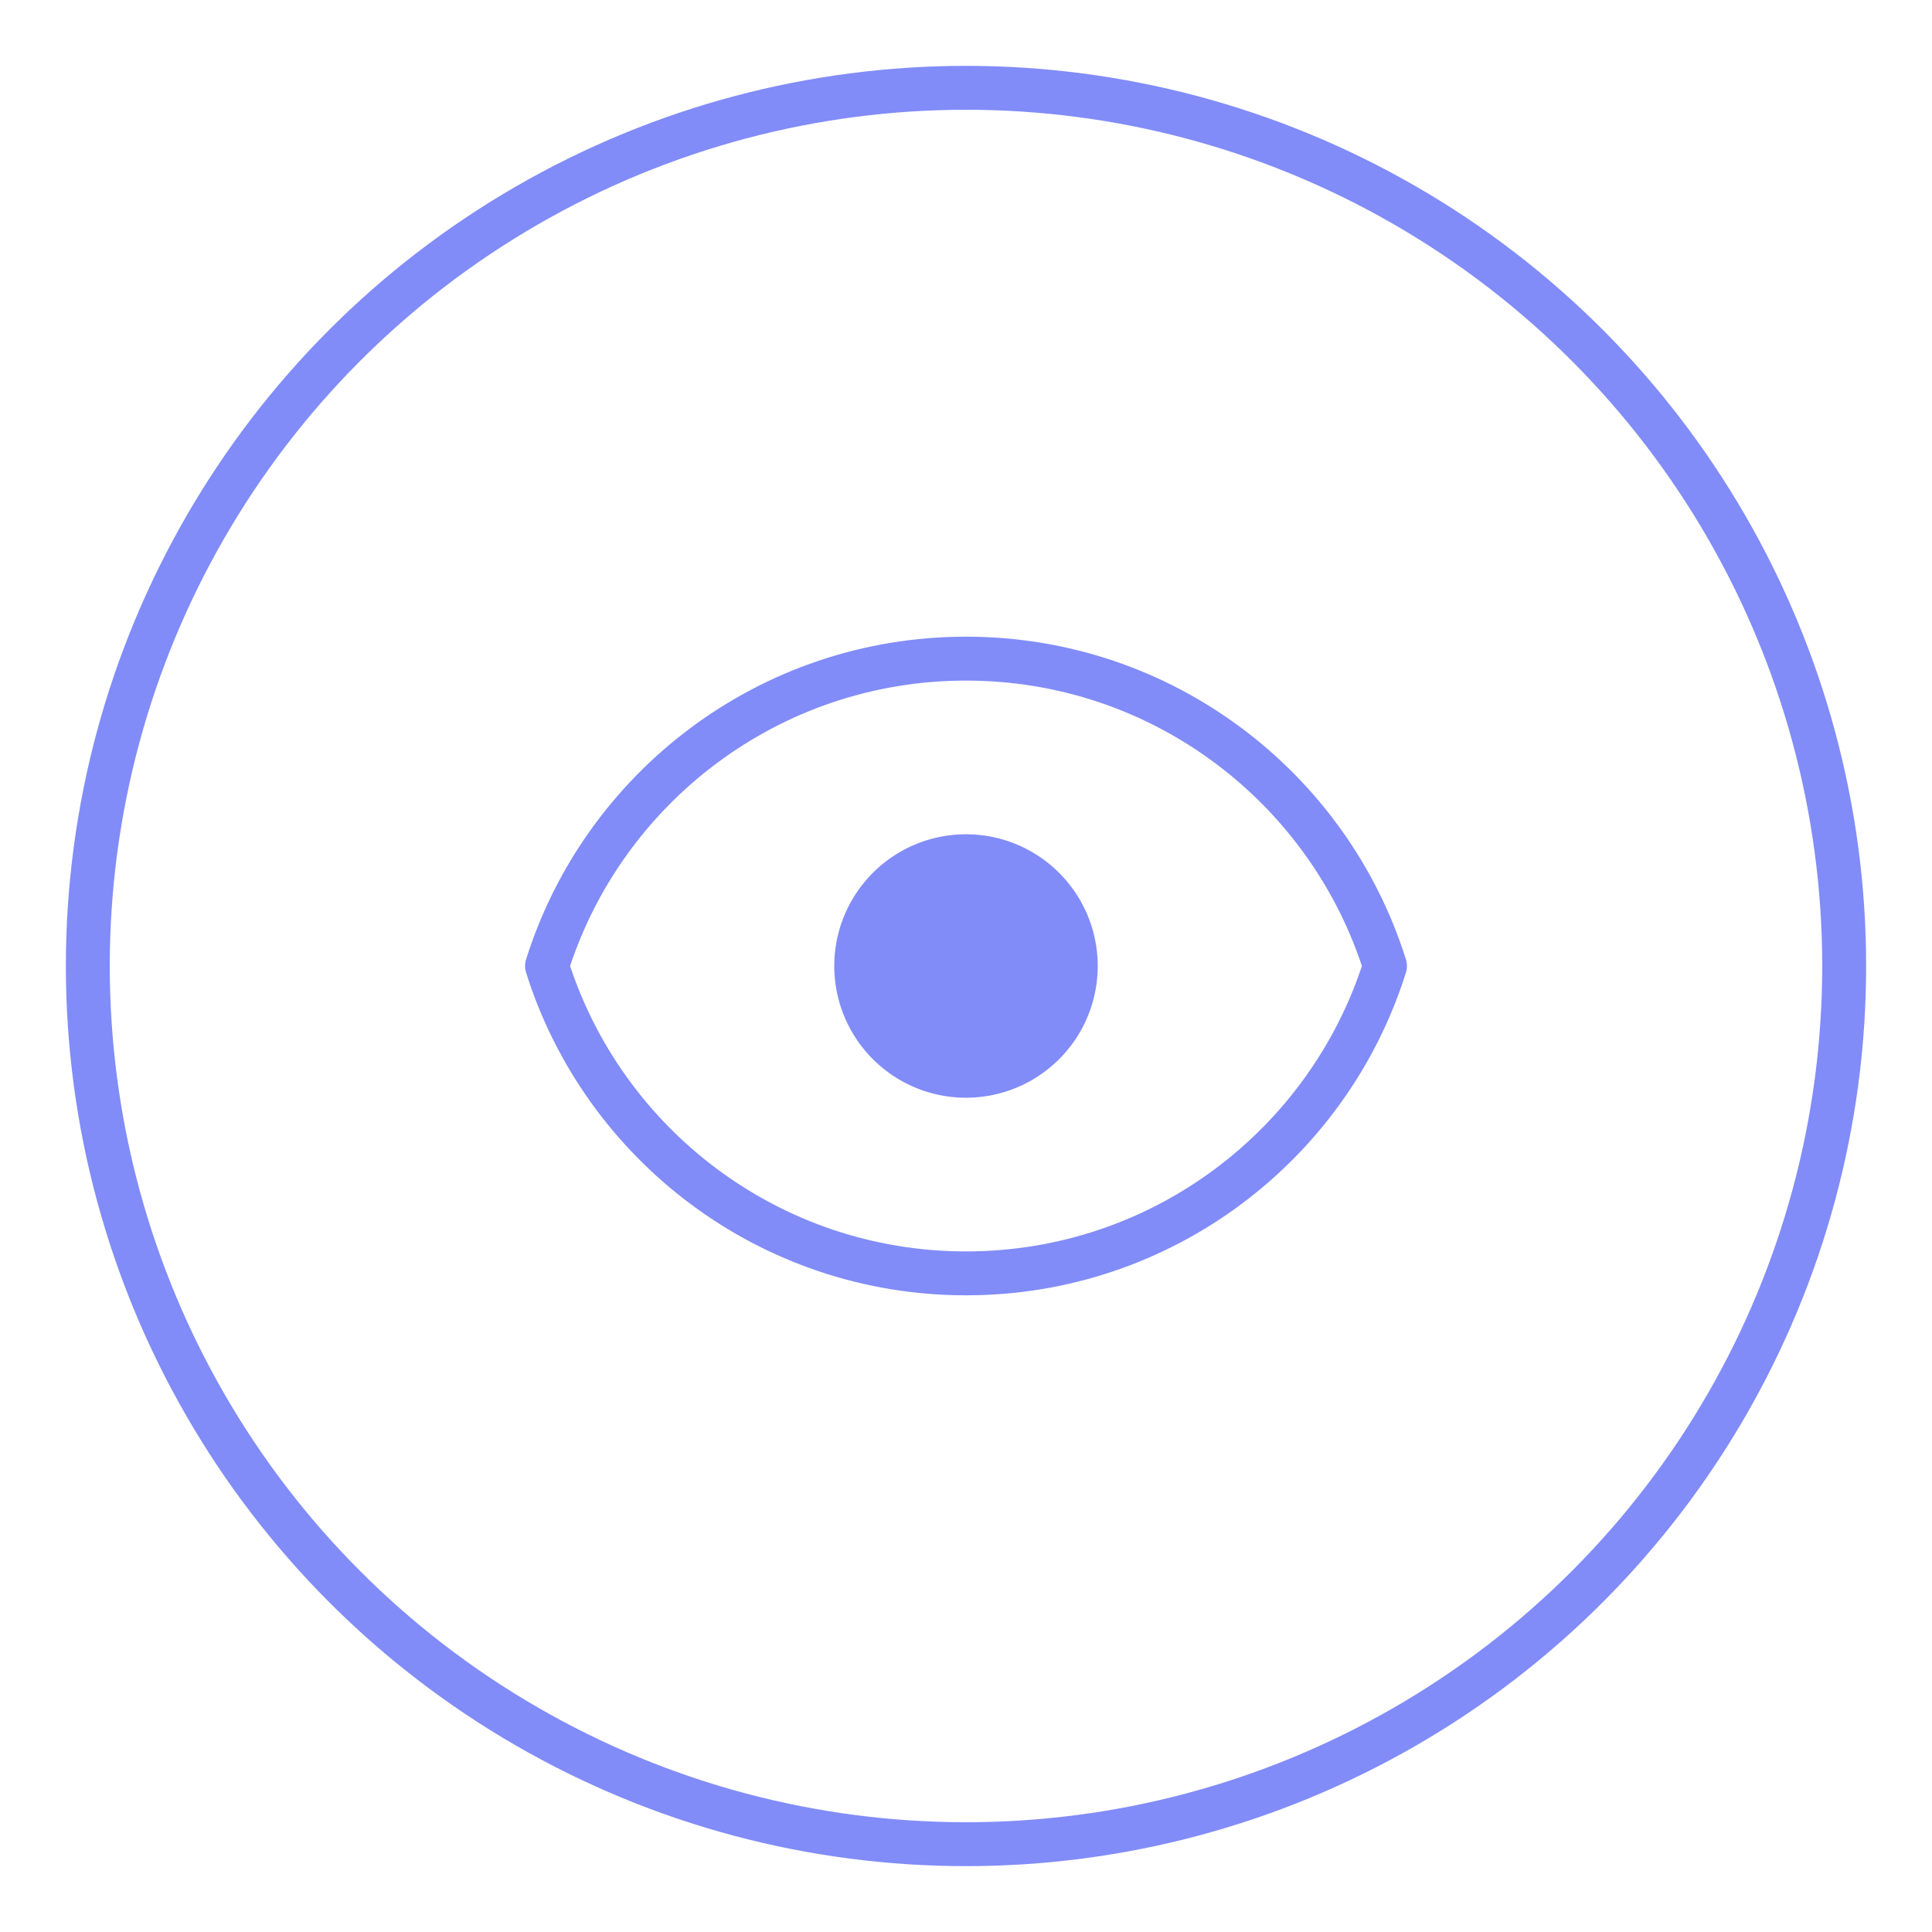
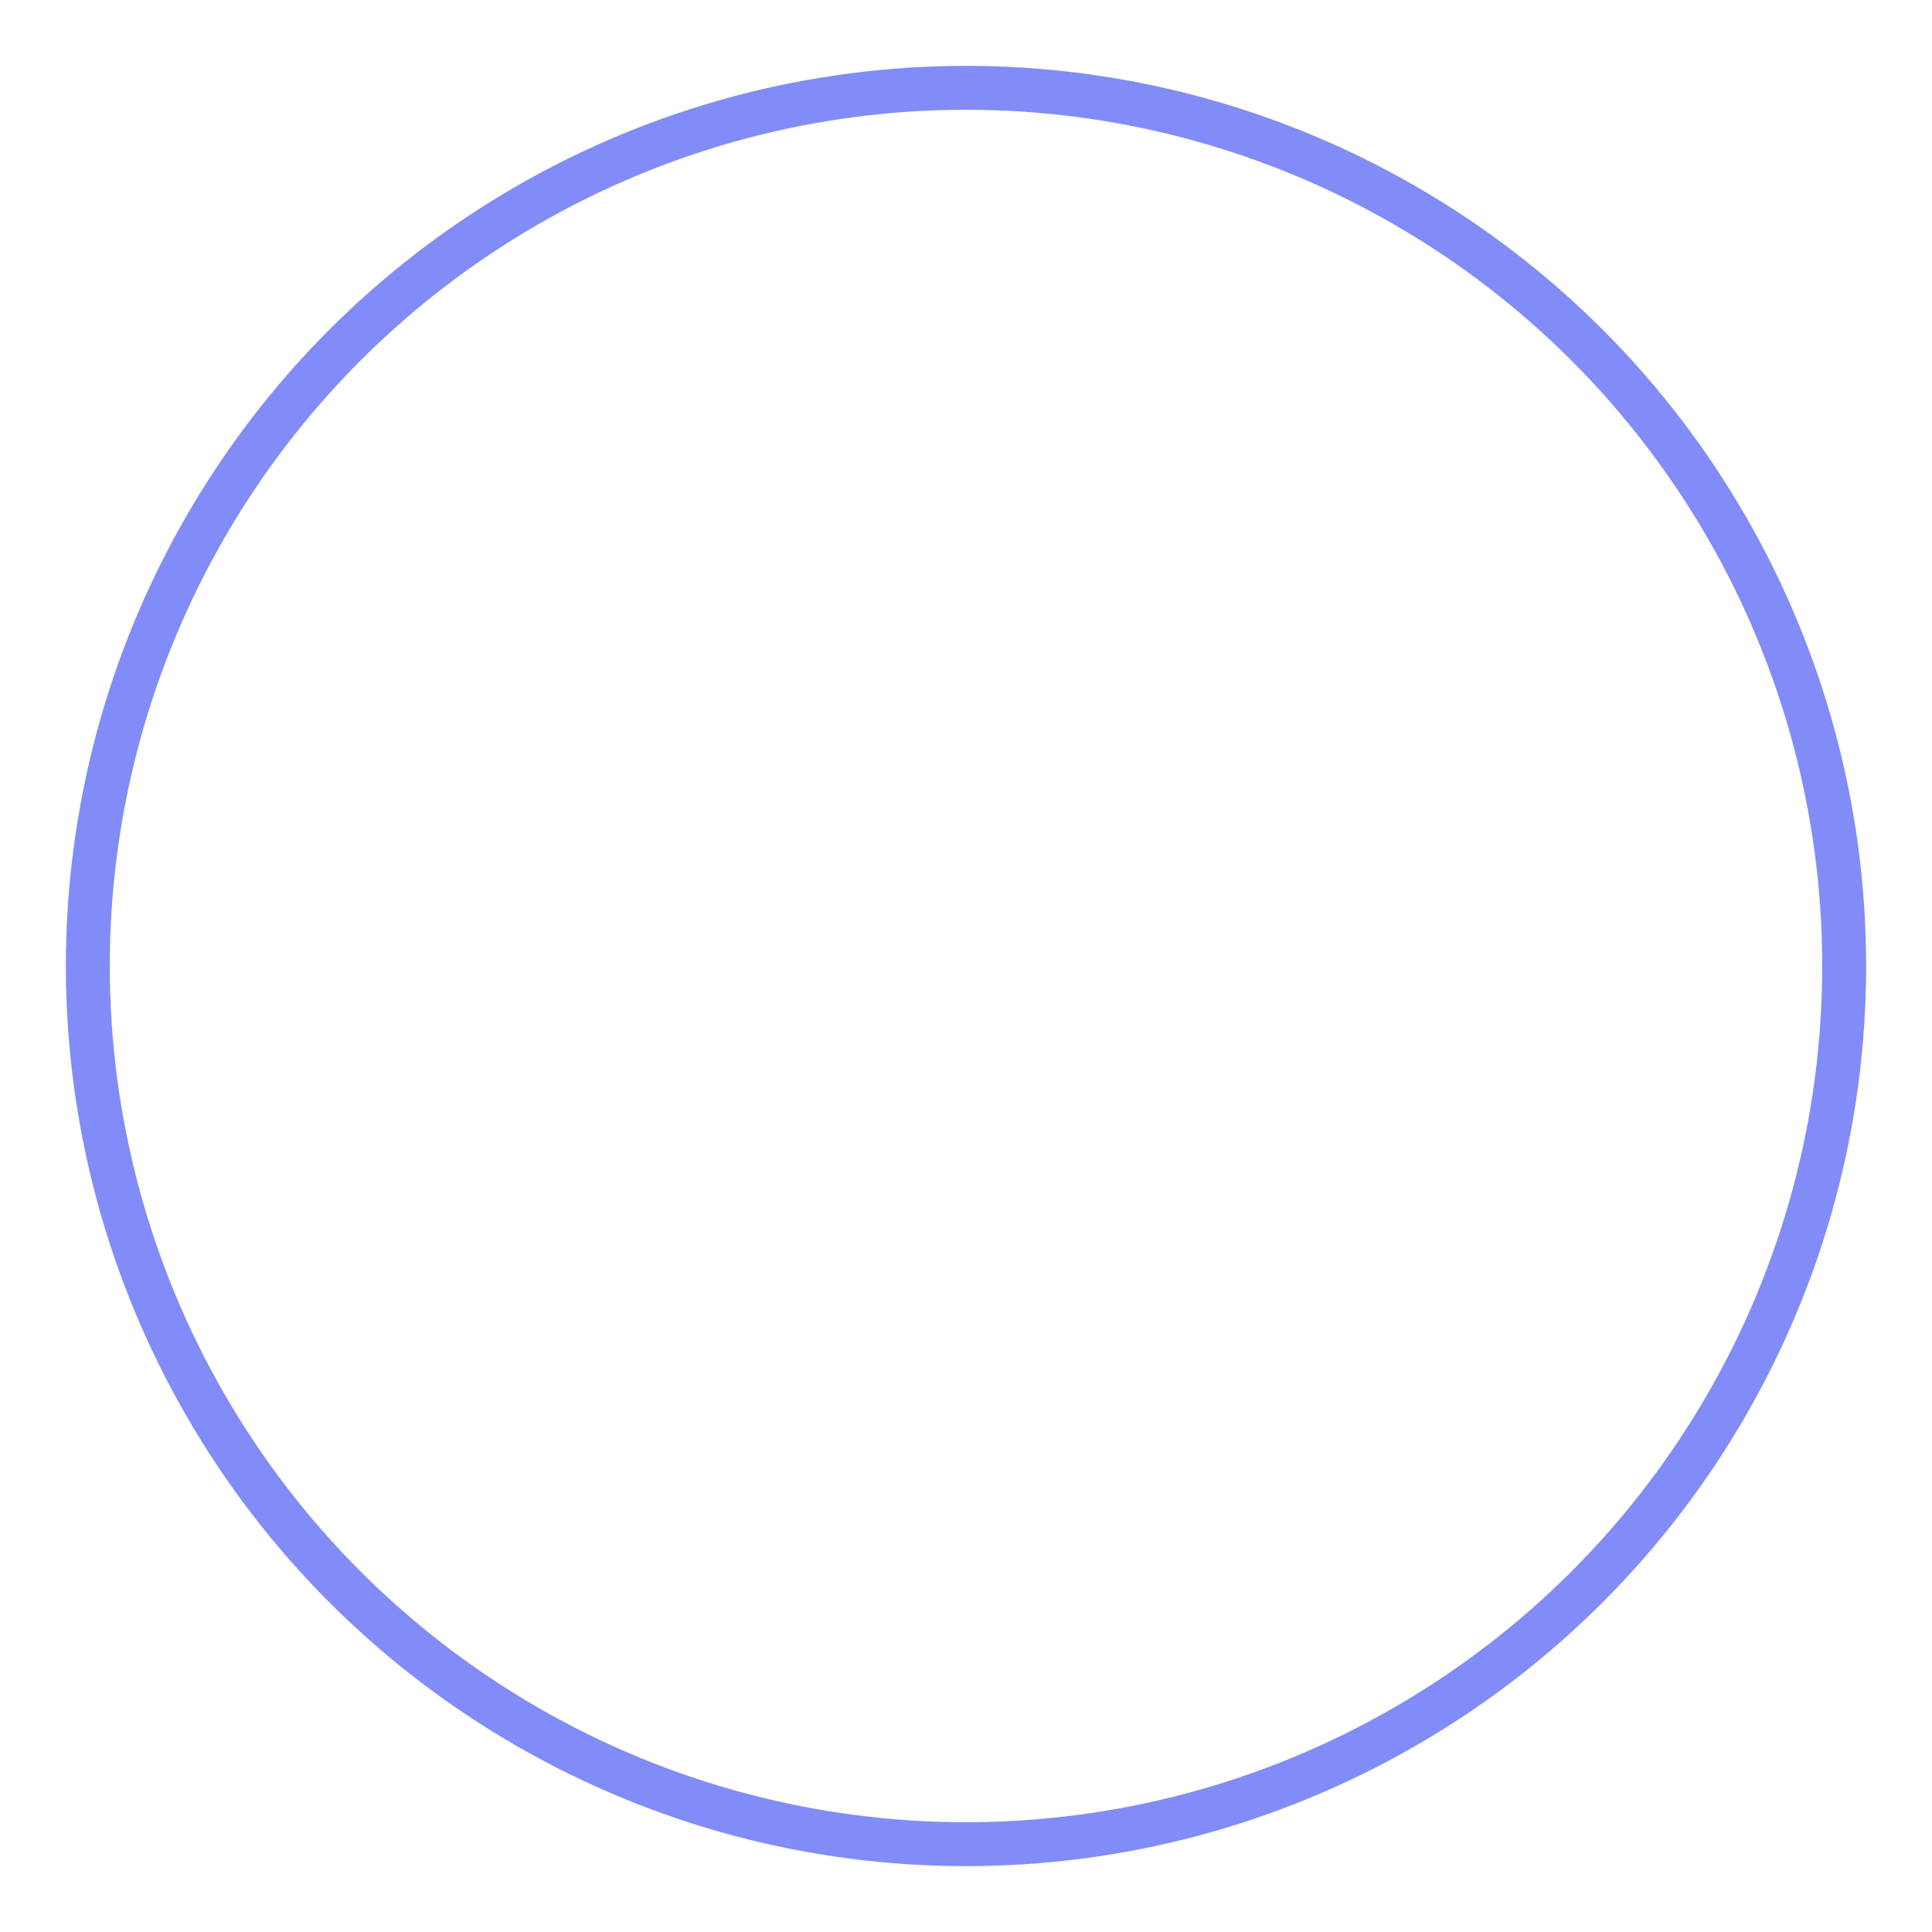
<svg xmlns="http://www.w3.org/2000/svg" viewBox="0 0 44 44" width="42" height="42" fill="none" stroke-linecap="round" stroke-linejoin="round" stroke-width="2">
  <circle cx="22" cy="22" r="20" stroke="#818cf8" stroke-width="1" fill="none" />
  <g transform="translate(10, 10)">
-     <path d="M15 12a3 3 0 11-6 0 3 3 0 016 0z" fill="#818cf8" />
-     <path d="M2.458 12C3.732 7.943 7.523 5 12 5c4.478 0 8.268 2.943 9.542 7-1.274 4.057-5.064 7-9.542 7-4.477 0-8.268-2.943-9.542-7z" stroke-width="1" stroke="#818cf8" fill="none" />
+     <path d="M15 12z" fill="#818cf8" />
  </g>
</svg>